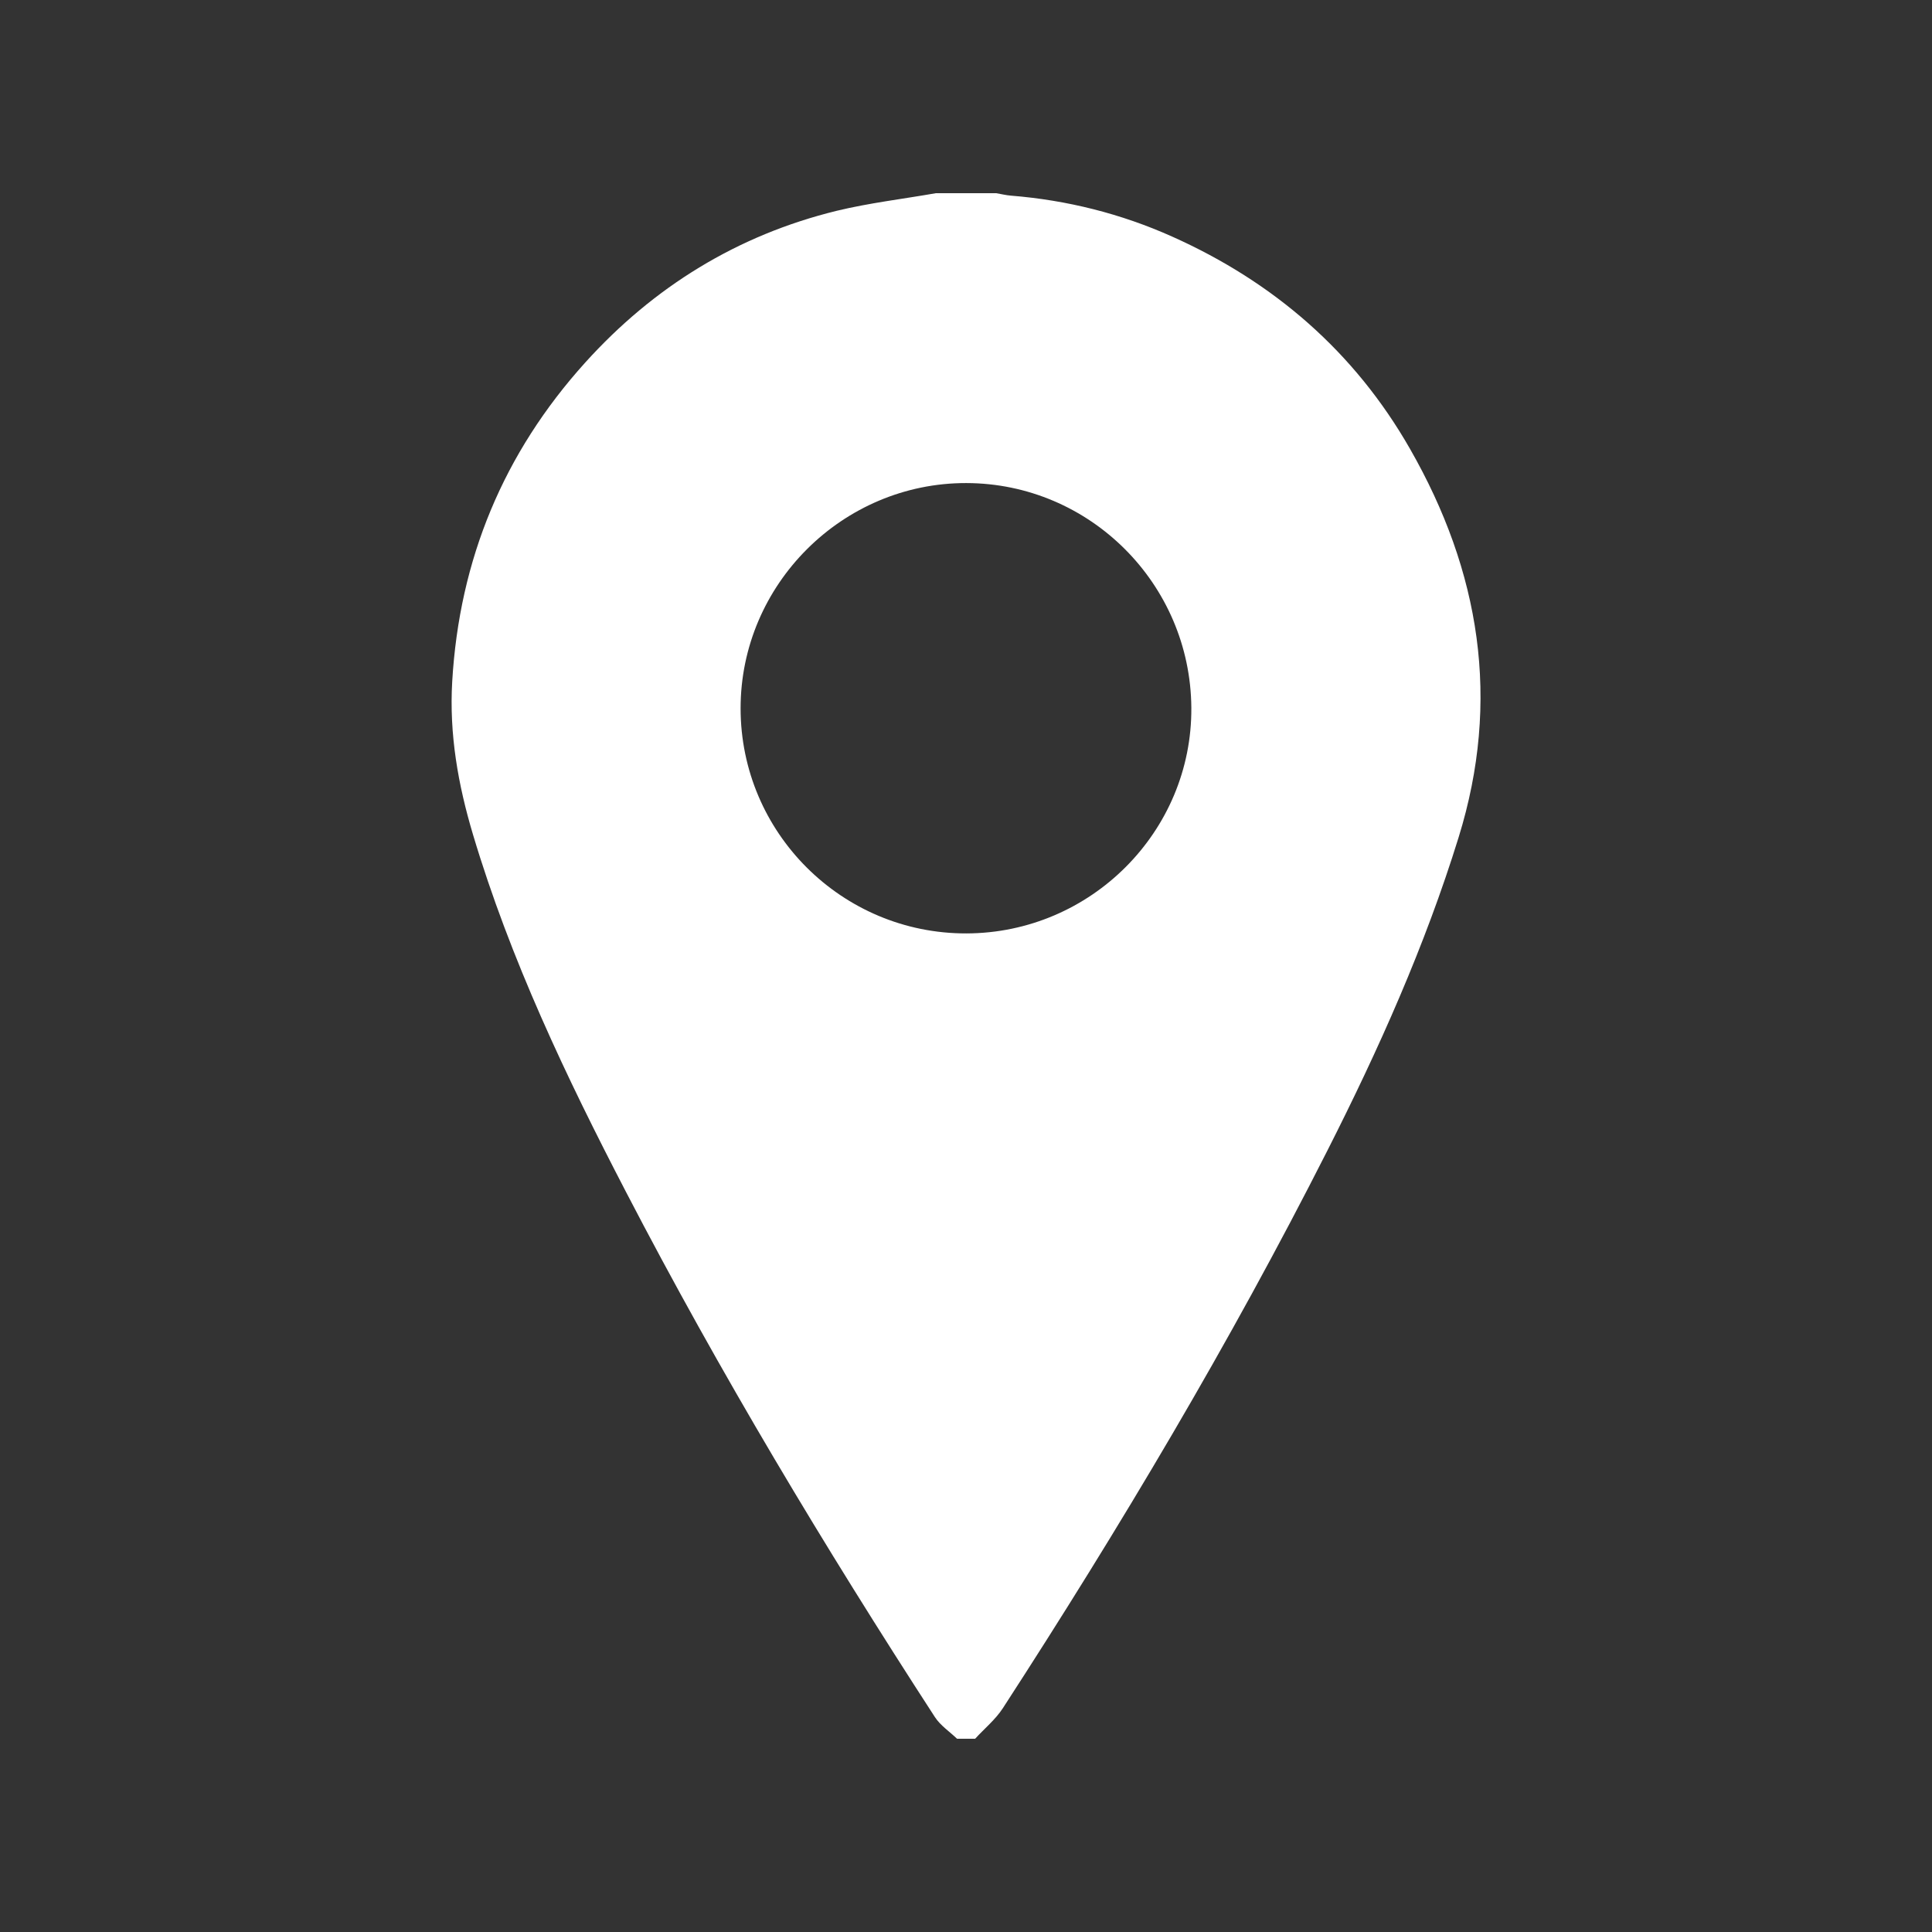
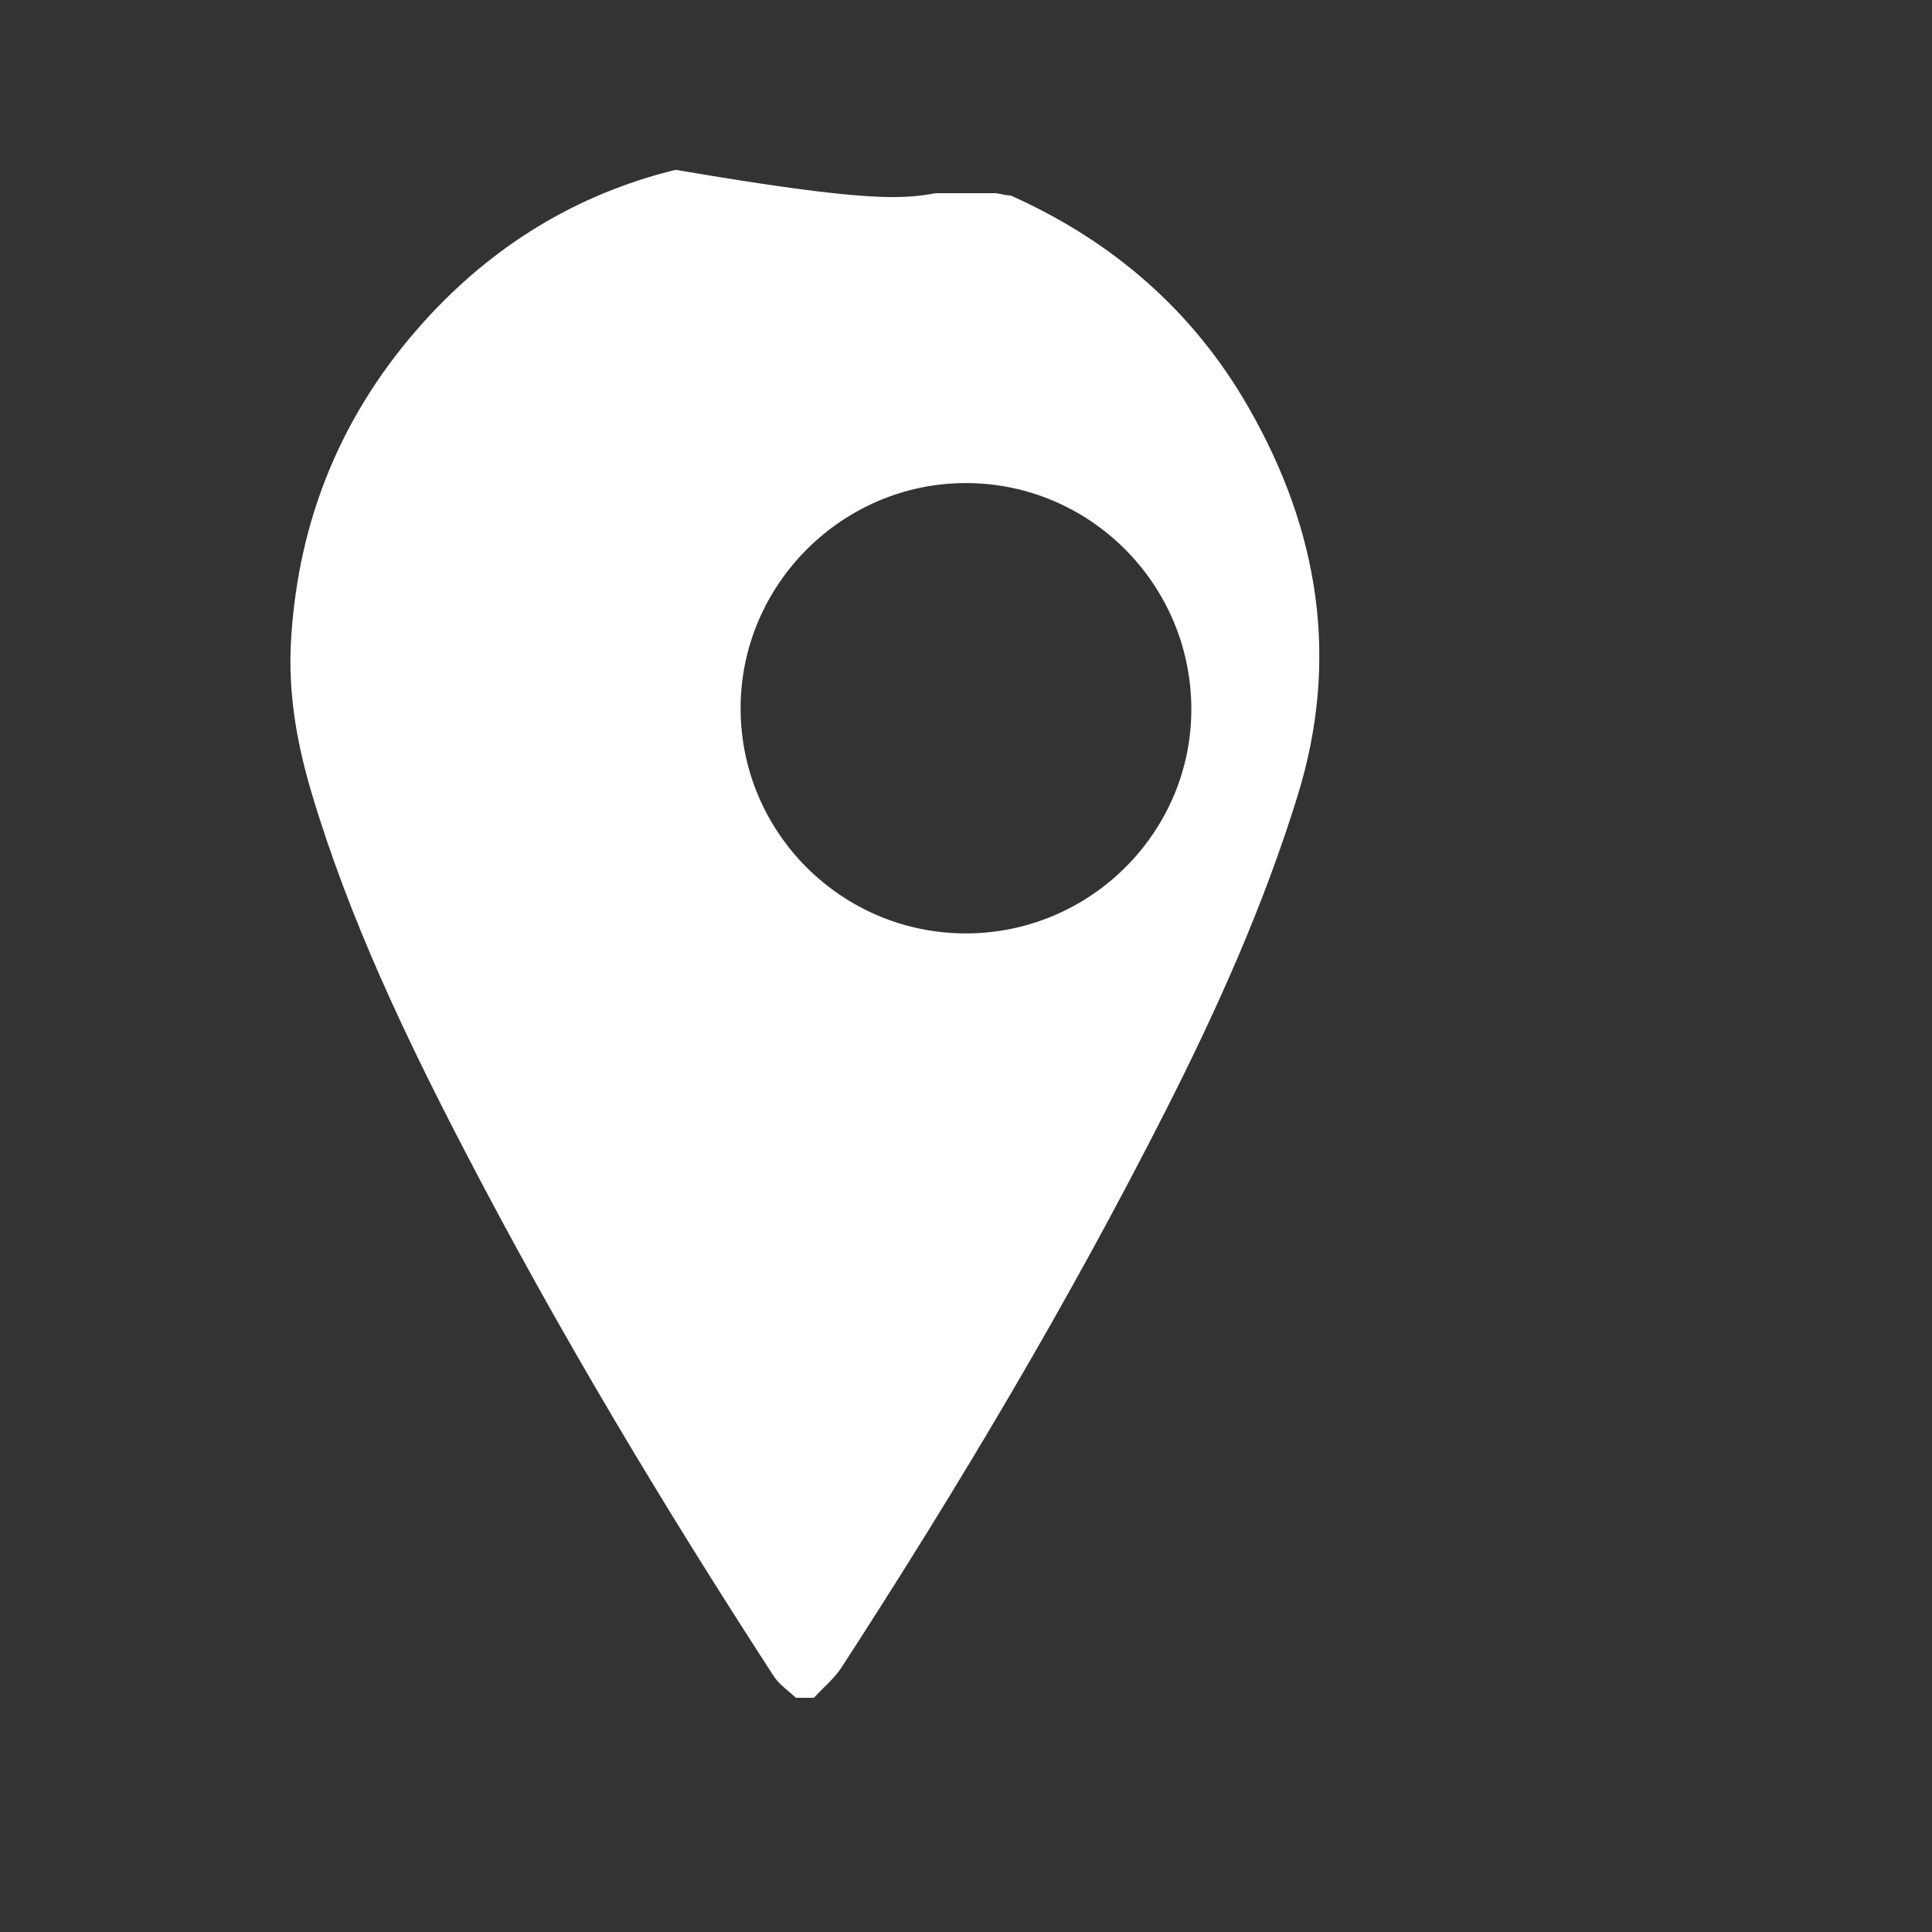
<svg xmlns="http://www.w3.org/2000/svg" version="1.1" id="Layer_1" x="0px" y="0px" width="30px" height="30px" viewBox="0 0 30 30" enable-background="new 0 0 30 30" xml:space="preserve">
  <rect x="0" y="0" width="30" height="30" fill="#333333" stroke="none" />
-   <path fill="#FFFFFF" d="M14.532,3c0.312,0,0.625,0,0.938,0c0.076,0.013,0.152,0.032,0.229,0.038c0.871,0.07,1.708,0.28,2.503,0.636  c1.578,0.706,2.832,1.79,3.692,3.295c1.088,1.901,1.416,3.904,0.755,6.034c-0.523,1.69-1.243,3.296-2.04,4.868  c-1.511,2.982-3.22,5.852-5.037,8.654c-0.115,0.177-0.286,0.316-0.43,0.474c-0.094,0-0.188,0-0.281,0  c-0.116-0.111-0.258-0.205-0.343-0.335c-1.717-2.646-3.339-5.348-4.793-8.147c-0.932-1.793-1.8-3.616-2.381-5.56  c-0.231-0.773-0.37-1.557-0.322-2.375c0.111-1.896,0.797-3.547,2.065-4.952c1.062-1.176,2.363-1.979,3.907-2.357  C13.499,3.151,14.019,3.09,14.532,3z M11.5,11c0.001,1.931,1.574,3.498,3.505,3.494c1.933-0.004,3.508-1.583,3.494-3.505  c-0.014-1.923-1.576-3.484-3.494-3.488C13.082,7.497,11.499,9.076,11.5,11z" />
+   <path fill="#FFFFFF" d="M14.532,3c0.312,0,0.625,0,0.938,0c0.076,0.013,0.152,0.032,0.229,0.038c1.578,0.706,2.832,1.79,3.692,3.295c1.088,1.901,1.416,3.904,0.755,6.034c-0.523,1.69-1.243,3.296-2.04,4.868  c-1.511,2.982-3.22,5.852-5.037,8.654c-0.115,0.177-0.286,0.316-0.43,0.474c-0.094,0-0.188,0-0.281,0  c-0.116-0.111-0.258-0.205-0.343-0.335c-1.717-2.646-3.339-5.348-4.793-8.147c-0.932-1.793-1.8-3.616-2.381-5.56  c-0.231-0.773-0.37-1.557-0.322-2.375c0.111-1.896,0.797-3.547,2.065-4.952c1.062-1.176,2.363-1.979,3.907-2.357  C13.499,3.151,14.019,3.09,14.532,3z M11.5,11c0.001,1.931,1.574,3.498,3.505,3.494c1.933-0.004,3.508-1.583,3.494-3.505  c-0.014-1.923-1.576-3.484-3.494-3.488C13.082,7.497,11.499,9.076,11.5,11z" />
</svg>